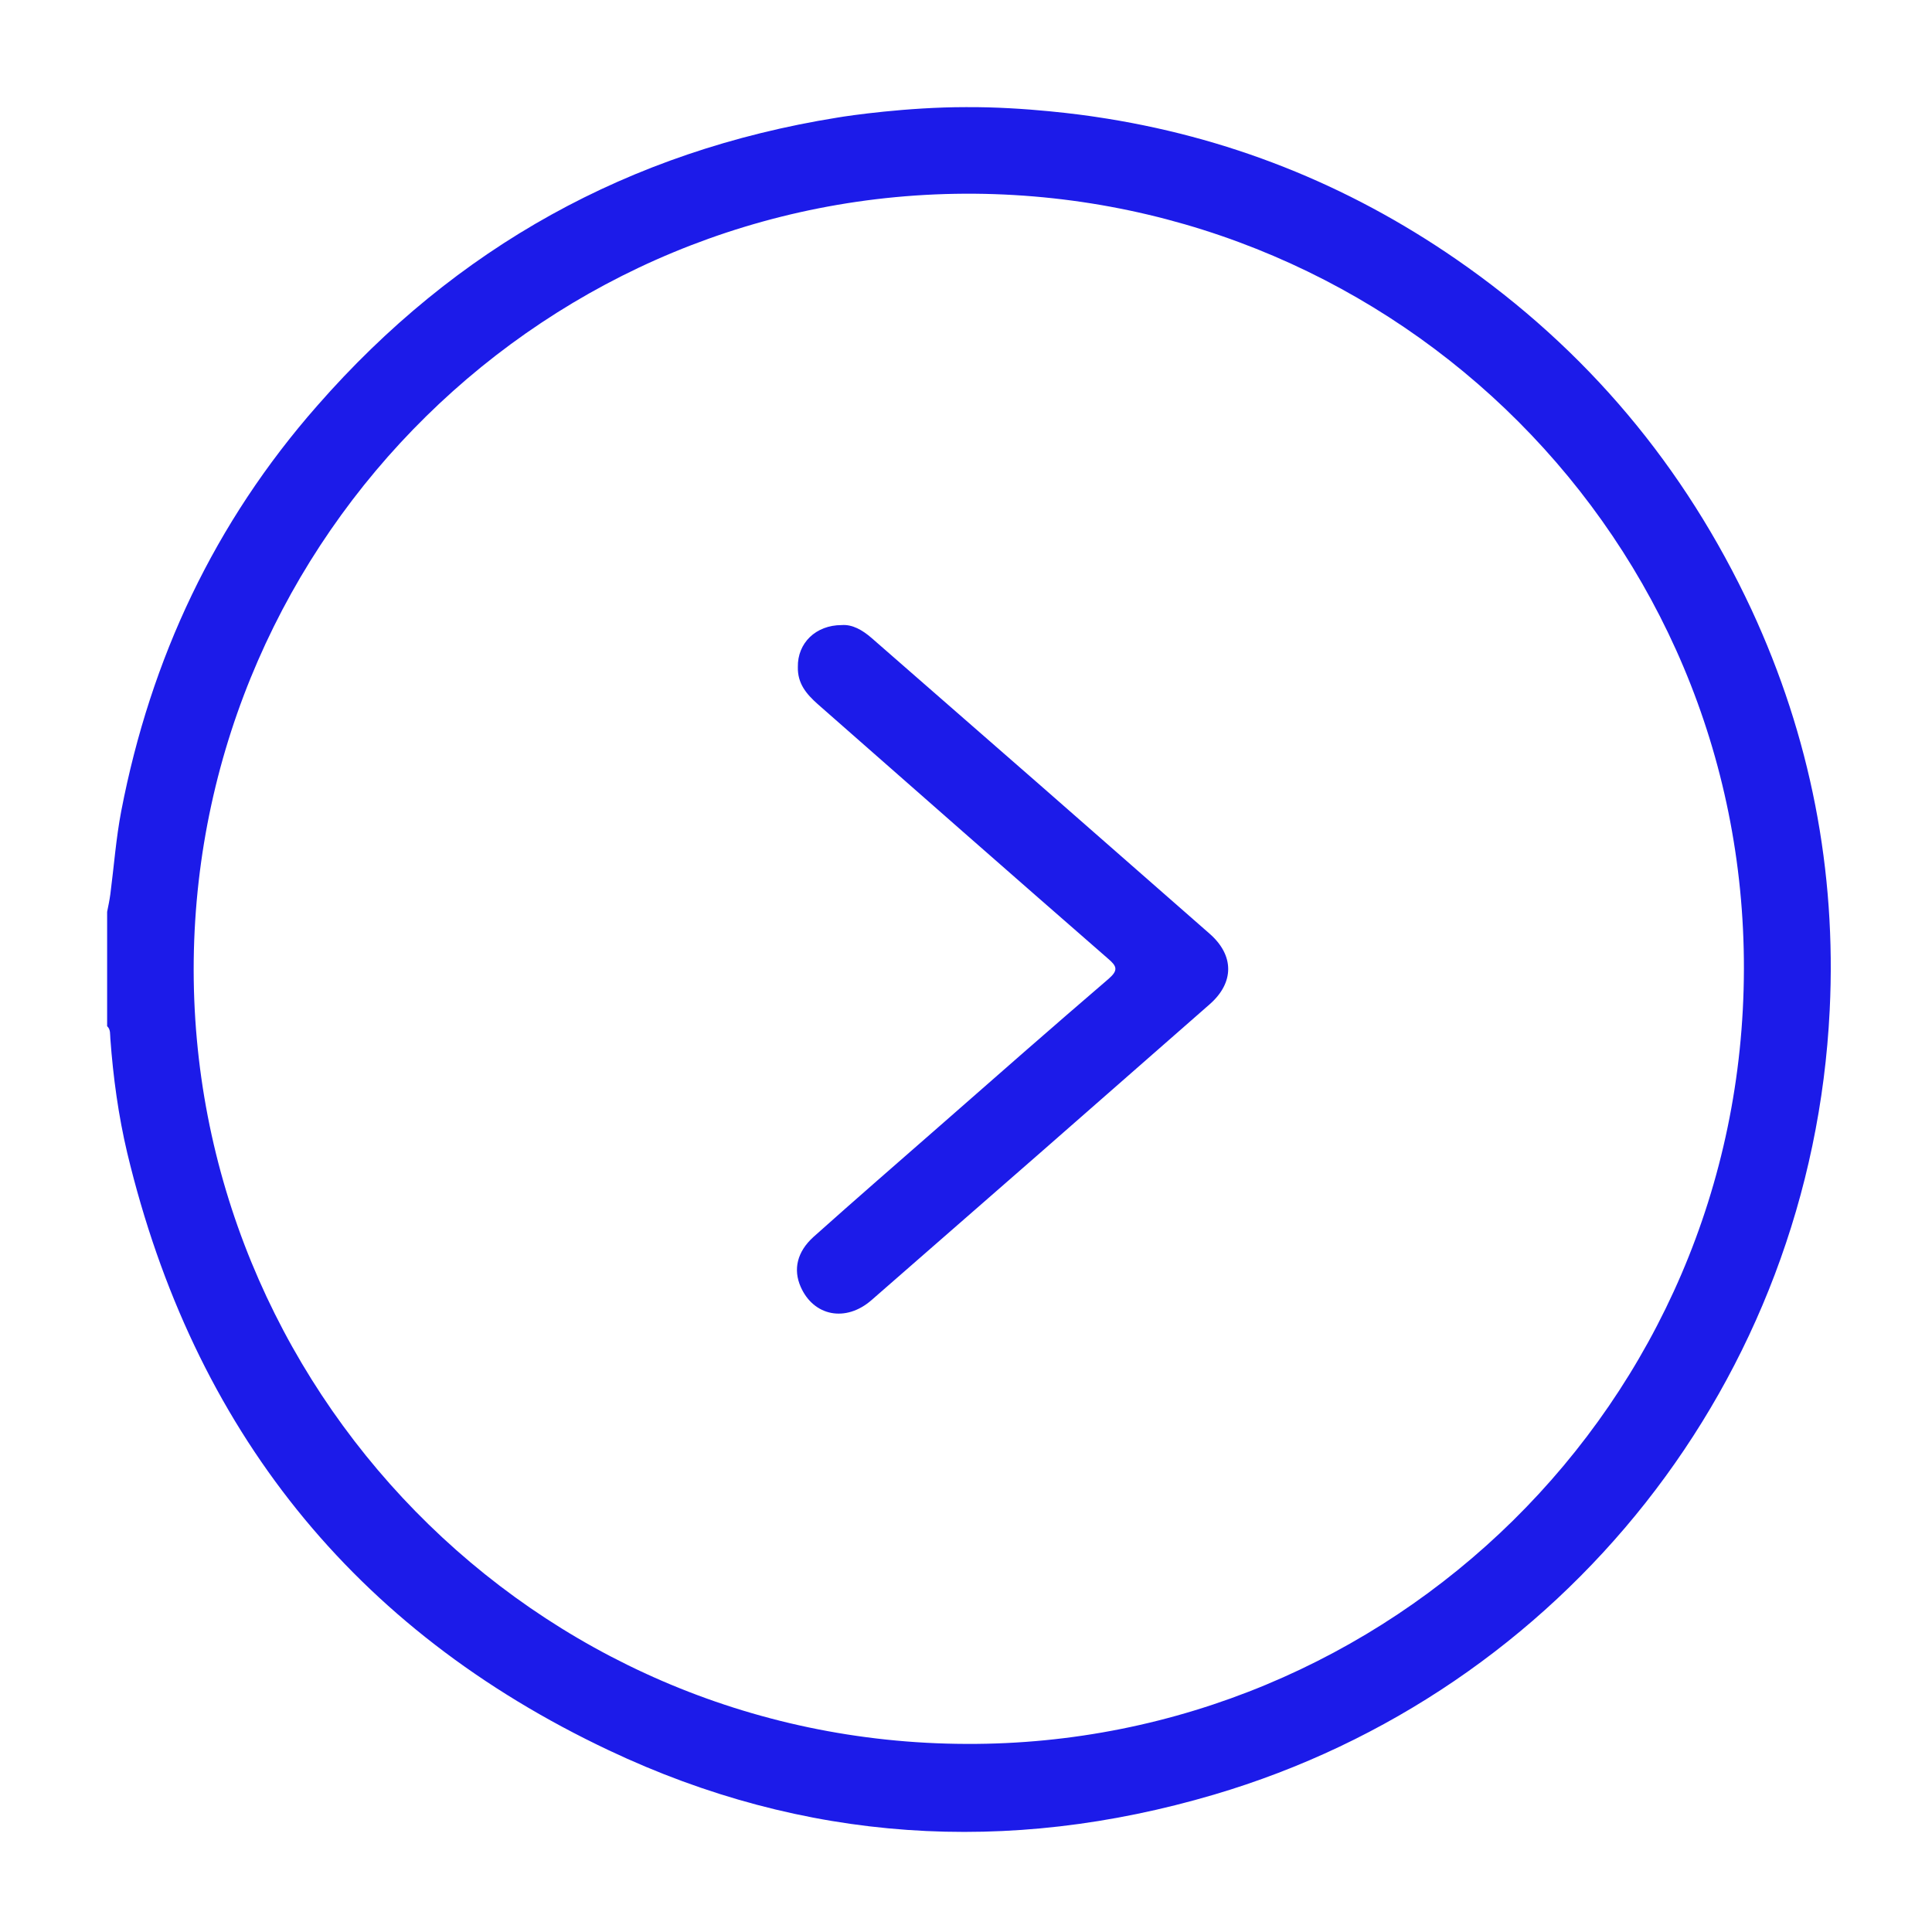
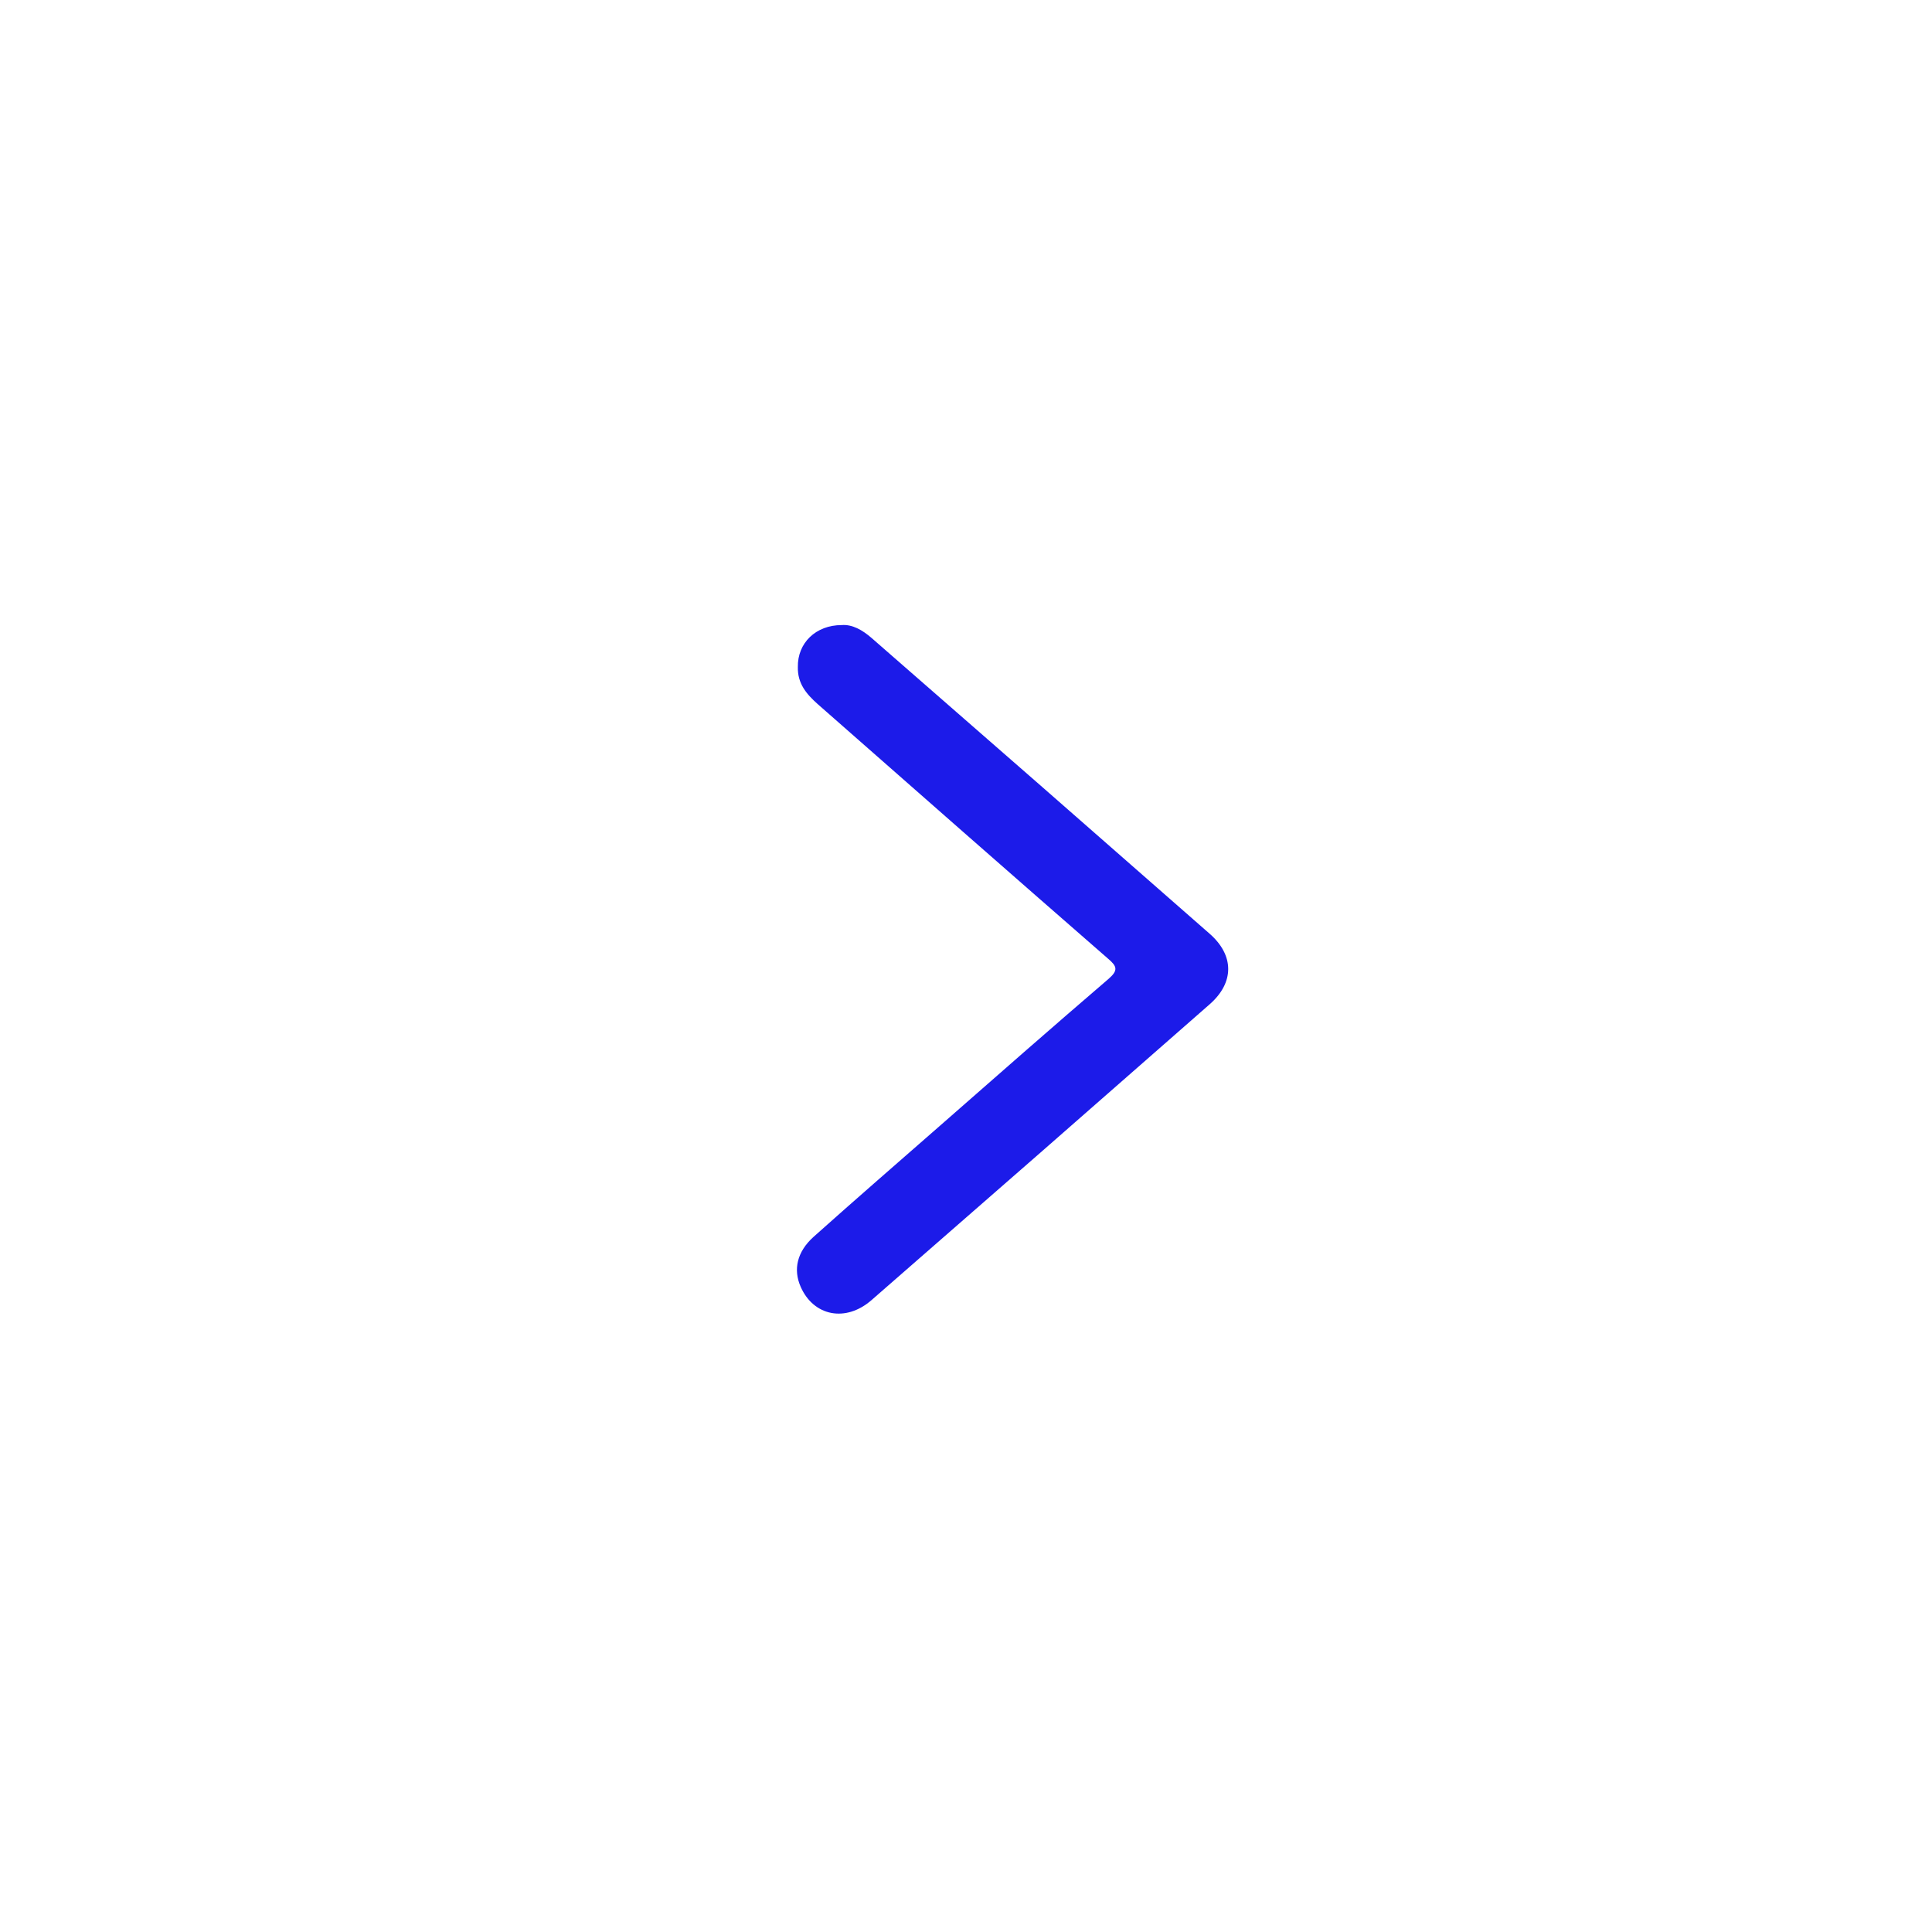
<svg xmlns="http://www.w3.org/2000/svg" version="1.1" id="Layer_1" x="0px" y="0px" viewBox="0 0 479.7 479.7" style="enable-background:new 0 0 479.7 479.7;" xml:space="preserve">
  <style type="text/css"> .st0{fill:#1C1BE9;} </style>
  <g>
-     <path class="st0" d="M271.9,29c32.7,4.8,62.6,16.7,89.7,35.4c32.3,22.3,56.7,51.4,73.3,87c14.6,31.5,21.1,64.8,19.4,99.4 c-4.5,91.9-66.4,169.3-152.9,194.8c-51.2,15.1-101.8,11.9-150.2-11C87.7,404.6,48,354.7,31.6,286.3c-2.2-9.3-3.5-18.8-4.2-28.4 c-0.1-1.1,0.1-2.3-0.8-3.1c0-9.5,0-18.9,0-28.4c0.3-1.5,0.6-2.9,0.8-4.4c0.9-6.9,1.4-13.8,2.7-20.6c7.3-37.9,23.2-71.7,48.7-100.7 c34.4-39.3,77.4-63.2,129.1-71.5c2.9-0.5,17.4-2.6,31.9-2.6C254.6,26.5,269.3,28.6,271.9,29z M240,433 c104.7,0.4,192.8-84.2,193-192.4C433.2,134,347.2,49,242,48.1C136,47.3,49.4,132.9,48.1,238.4C46.9,344.2,132.2,432.7,240,433z" />
    <path class="st0" d="M209,155.2c2.6-0.2,5.1,1.2,7.4,3.2c28,24.4,56,48.9,83.9,73.4c6.2,5.4,6.2,12.2,0,17.6 c-27.9,24.5-55.9,49-83.9,73.4c-6.4,5.6-14.4,4-17.6-3.3c-1.9-4.3-0.9-8.7,3.2-12.4c10.4-9.3,20.9-18.4,31.4-27.6 c13.9-12.2,27.8-24.4,41.9-36.5c2.4-2.1,2-3.1-0.1-4.9c-24.1-21-48.2-42.2-72.2-63.3c-2.8-2.5-5-5.1-4.9-9.2 C198,159.7,202.5,155.2,209,155.2z" />
  </g>
</svg>